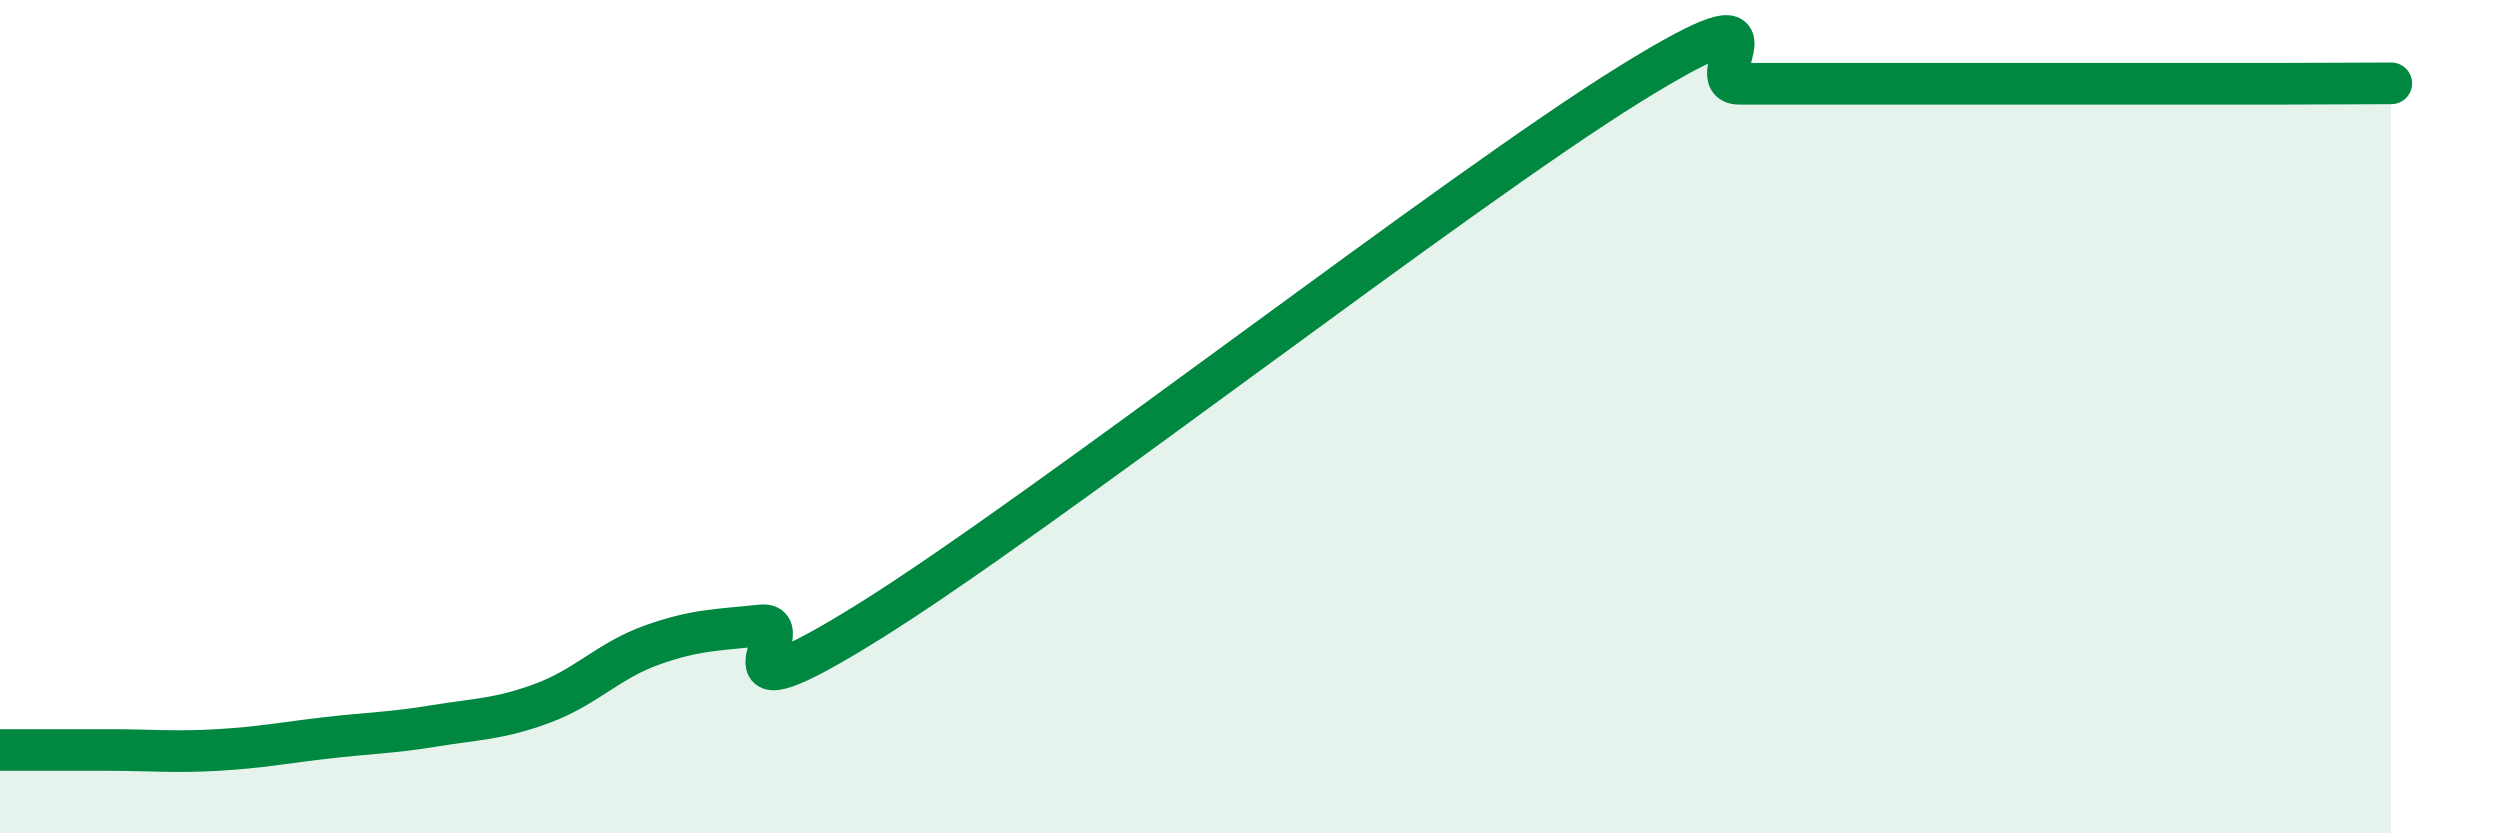
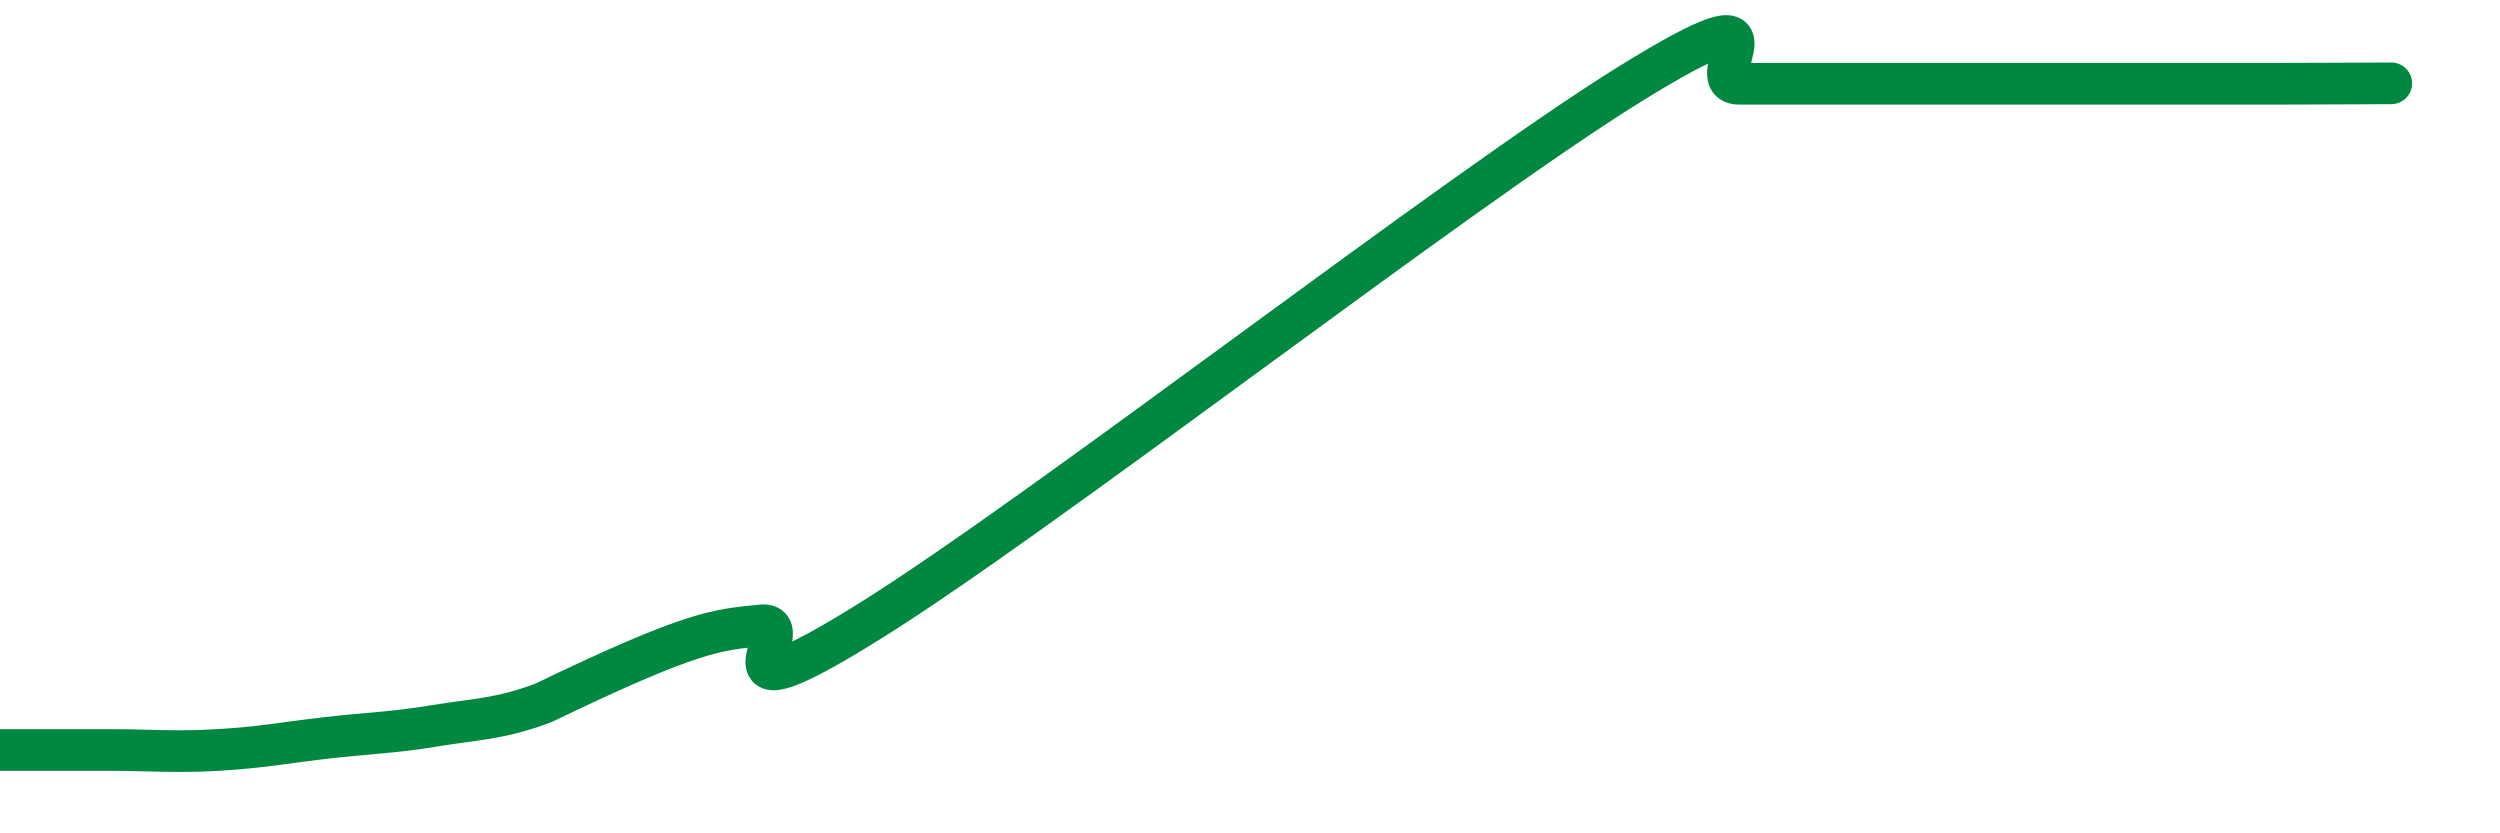
<svg xmlns="http://www.w3.org/2000/svg" width="60" height="20" viewBox="0 0 60 20">
-   <path d="M 0,18 C 0.52,18 1.57,18 2.61,18 C 3.65,18 4.18,18.06 5.22,18 C 6.26,17.94 6.79,17.83 7.83,17.71 C 8.87,17.59 9.39,17.59 10.43,17.42 C 11.47,17.25 12,17.26 13.04,16.87 C 14.08,16.48 14.61,15.85 15.65,15.48 C 16.69,15.11 17.22,15.12 18.26,15.01 C 19.3,14.9 16.7,17.51 20.87,14.91 C 25.04,12.31 34.96,4.59 39.13,2.01 C 43.3,-0.57 40.7,2.01 41.74,2.01 C 42.78,2.01 43.31,2.01 44.35,2.01 C 45.39,2.01 45.92,2.01 46.96,2.01 C 48,2.01 48.53,2.01 49.57,2.01 C 50.61,2.01 51.13,2.01 52.17,2.01 C 53.21,2.01 53.74,2.01 54.78,2.01 C 55.82,2.01 56.87,2 57.39,2L57.39 20L0 20Z" fill="#008740" opacity="0.1" stroke-linecap="round" stroke-linejoin="round" />
-   <path d="M 0,18 C 0.52,18 1.57,18 2.61,18 C 3.65,18 4.18,18.06 5.22,18 C 6.26,17.94 6.79,17.83 7.83,17.71 C 8.87,17.59 9.39,17.59 10.43,17.42 C 11.47,17.25 12,17.26 13.04,16.87 C 14.08,16.48 14.61,15.85 15.65,15.48 C 16.69,15.11 17.22,15.12 18.26,15.01 C 19.3,14.9 16.7,17.51 20.87,14.91 C 25.04,12.31 34.96,4.59 39.13,2.01 C 43.3,-0.57 40.7,2.01 41.74,2.01 C 42.78,2.01 43.31,2.01 44.35,2.01 C 45.39,2.01 45.92,2.01 46.96,2.01 C 48,2.01 48.53,2.01 49.57,2.01 C 50.61,2.01 51.13,2.01 52.17,2.01 C 53.21,2.01 53.74,2.01 54.78,2.01 C 55.82,2.01 56.87,2 57.39,2" stroke="#008740" stroke-width="1" fill="none" stroke-linecap="round" stroke-linejoin="round" />
+   <path d="M 0,18 C 0.52,18 1.57,18 2.61,18 C 3.65,18 4.18,18.06 5.22,18 C 6.26,17.94 6.79,17.83 7.83,17.71 C 8.87,17.59 9.39,17.59 10.43,17.42 C 11.47,17.25 12,17.26 13.04,16.87 C 16.69,15.11 17.22,15.12 18.26,15.01 C 19.3,14.9 16.7,17.51 20.87,14.91 C 25.04,12.31 34.96,4.59 39.13,2.01 C 43.3,-0.57 40.7,2.01 41.74,2.01 C 42.78,2.01 43.31,2.01 44.35,2.01 C 45.39,2.01 45.92,2.01 46.96,2.01 C 48,2.01 48.53,2.01 49.57,2.01 C 50.61,2.01 51.13,2.01 52.17,2.01 C 53.21,2.01 53.74,2.01 54.78,2.01 C 55.82,2.01 56.87,2 57.39,2" stroke="#008740" stroke-width="1" fill="none" stroke-linecap="round" stroke-linejoin="round" />
</svg>